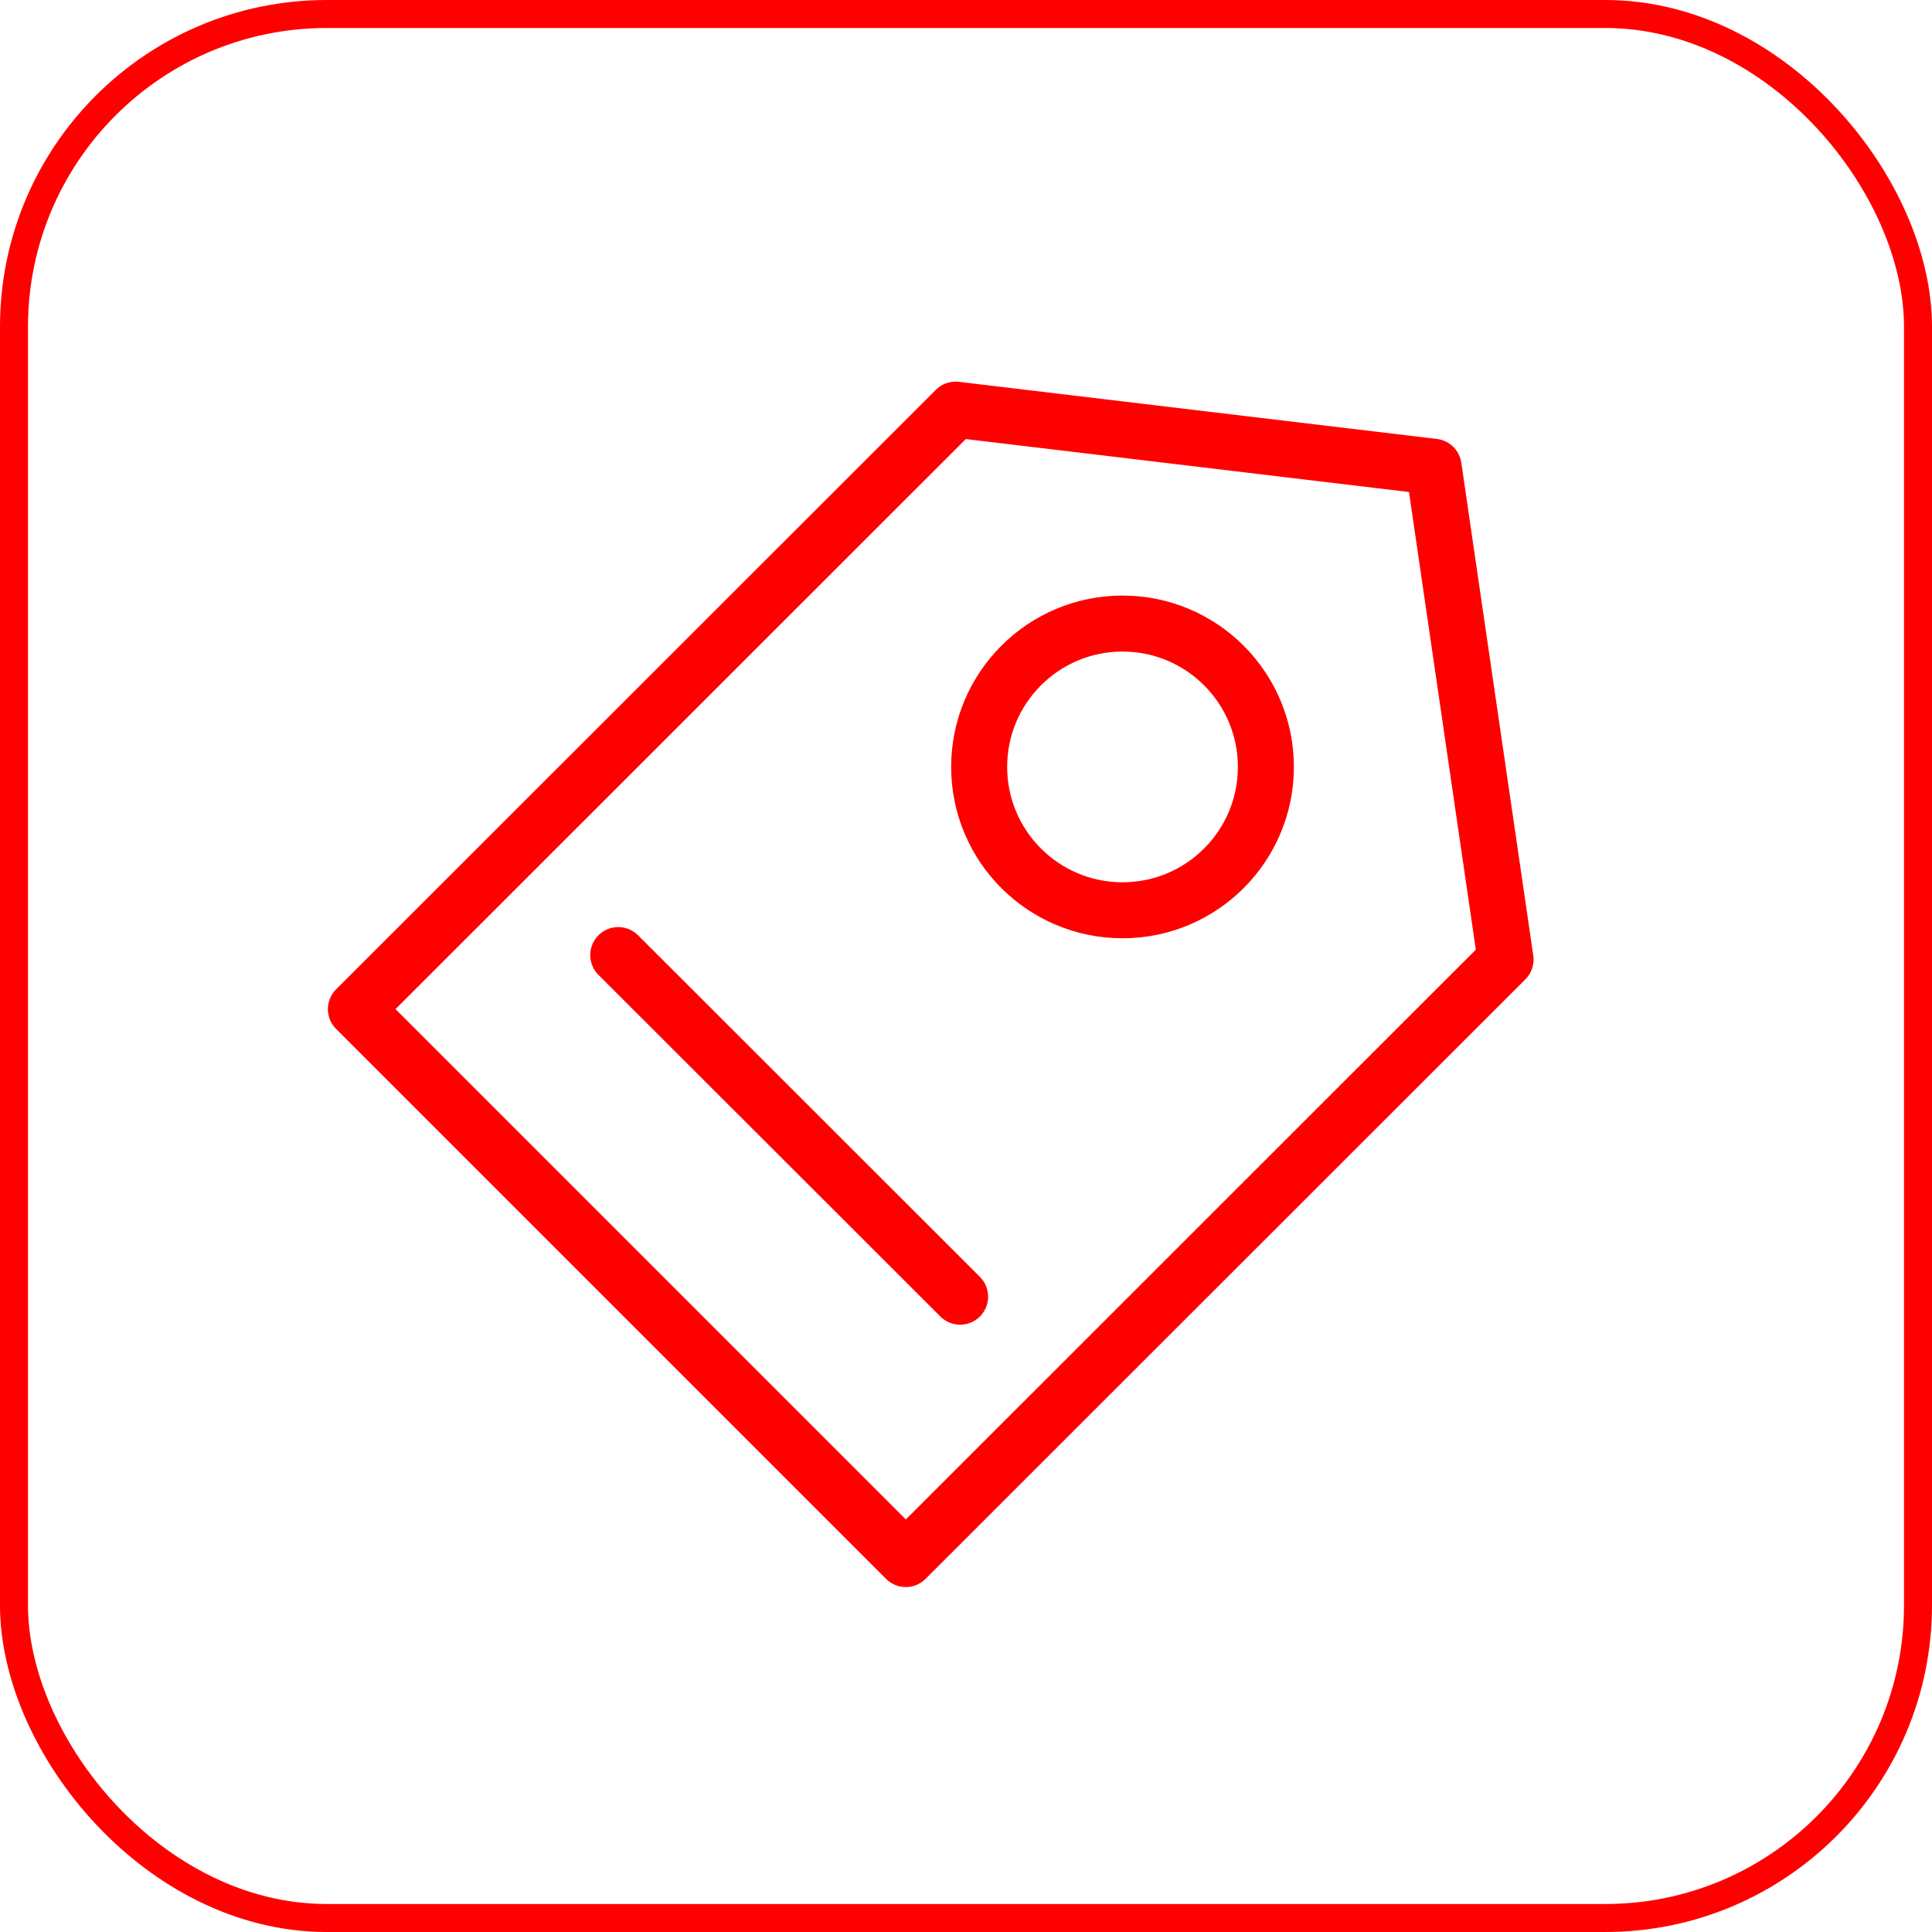
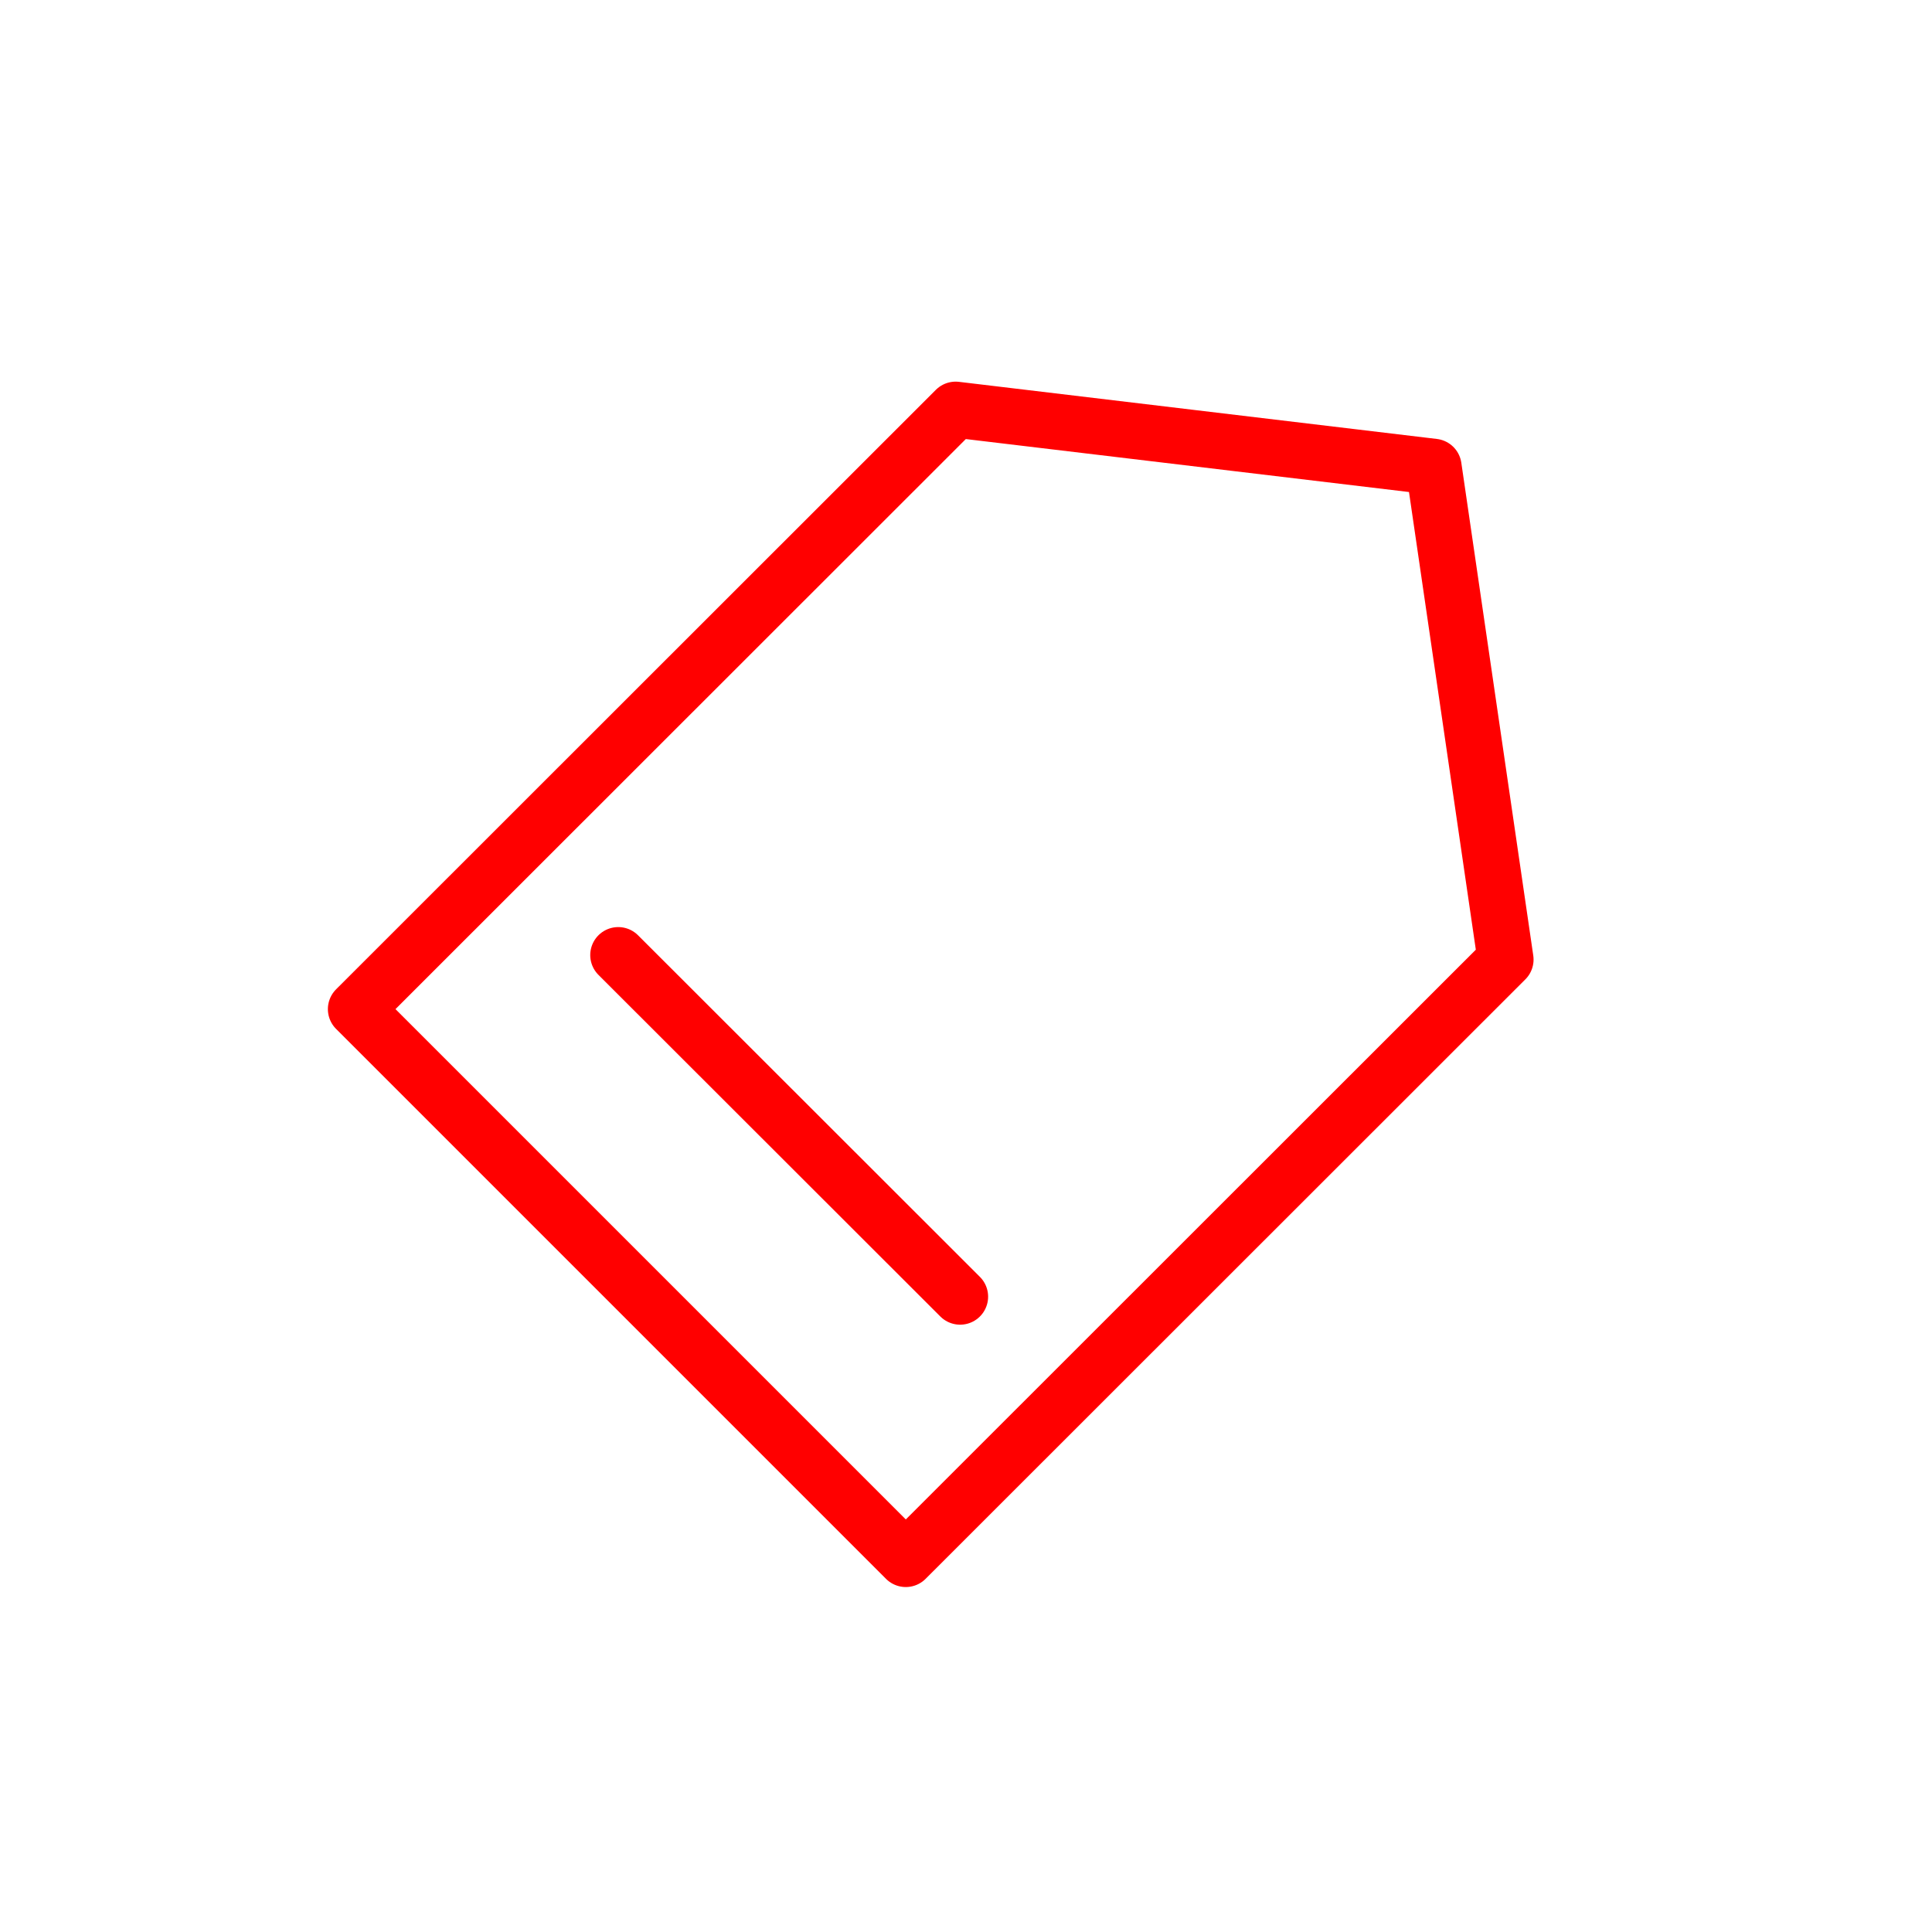
<svg xmlns="http://www.w3.org/2000/svg" viewBox="0 0 69 69">
  <defs>
    <style>.cls-1,.cls-2,.cls-3{fill:none;stroke:red;}.cls-1,.cls-2{stroke-miterlimit:10;}.cls-2,.cls-3{stroke-width:2px;}.cls-3{stroke-linecap:round;stroke-linejoin:round;}</style>
  </defs>
  <title>资源 264-1</title>
  <g id="图层_2" data-name="图层 2">
    <g id="layers">
-       <rect class="cls-1" x="0.5" y="0.5" width="68" height="68" rx="11.17" ry="11.17" />
-       <circle class="cls-2" cx="40.09" cy="27.39" r="5.12" />
      <polygon class="cls-3" points="53.77 34.27 51.2 16.67 34.13 14.63 12.71 36.04 32.35 55.68 53.77 34.27" />
      <line class="cls-3" x1="22.08" y1="34.11" x2="34.29" y2="46.31" />
    </g>
  </g>
</svg>